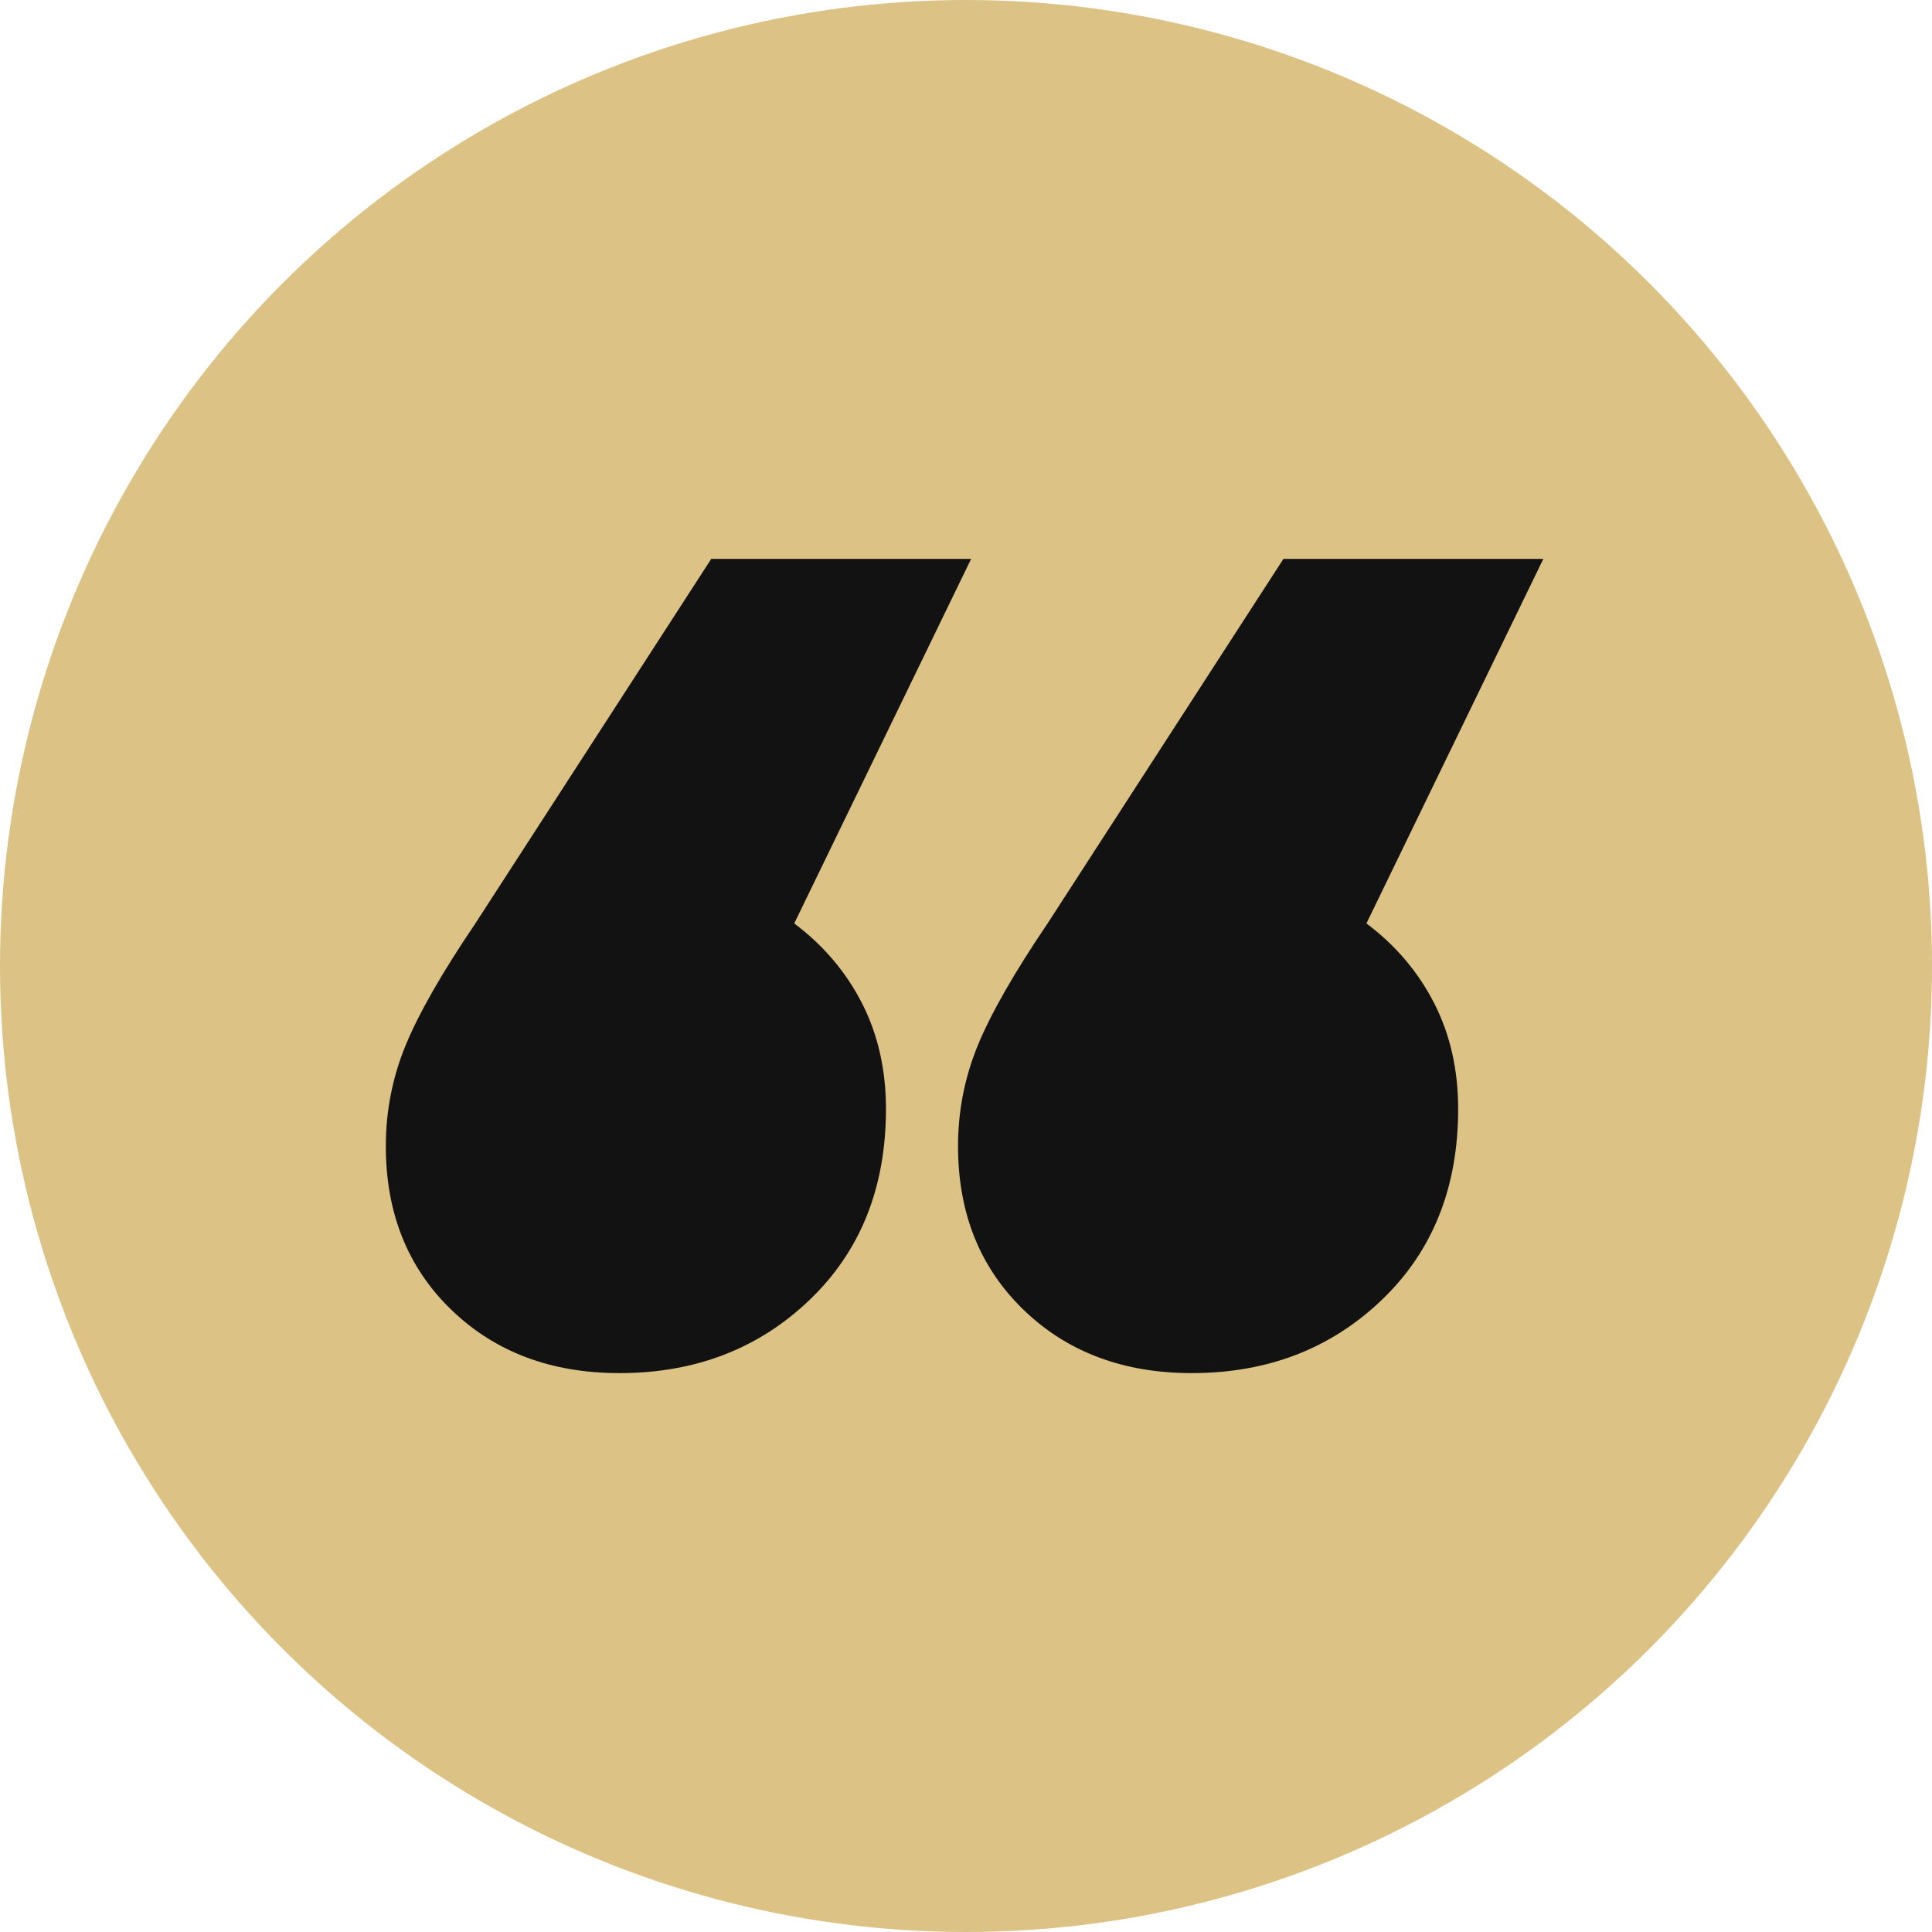
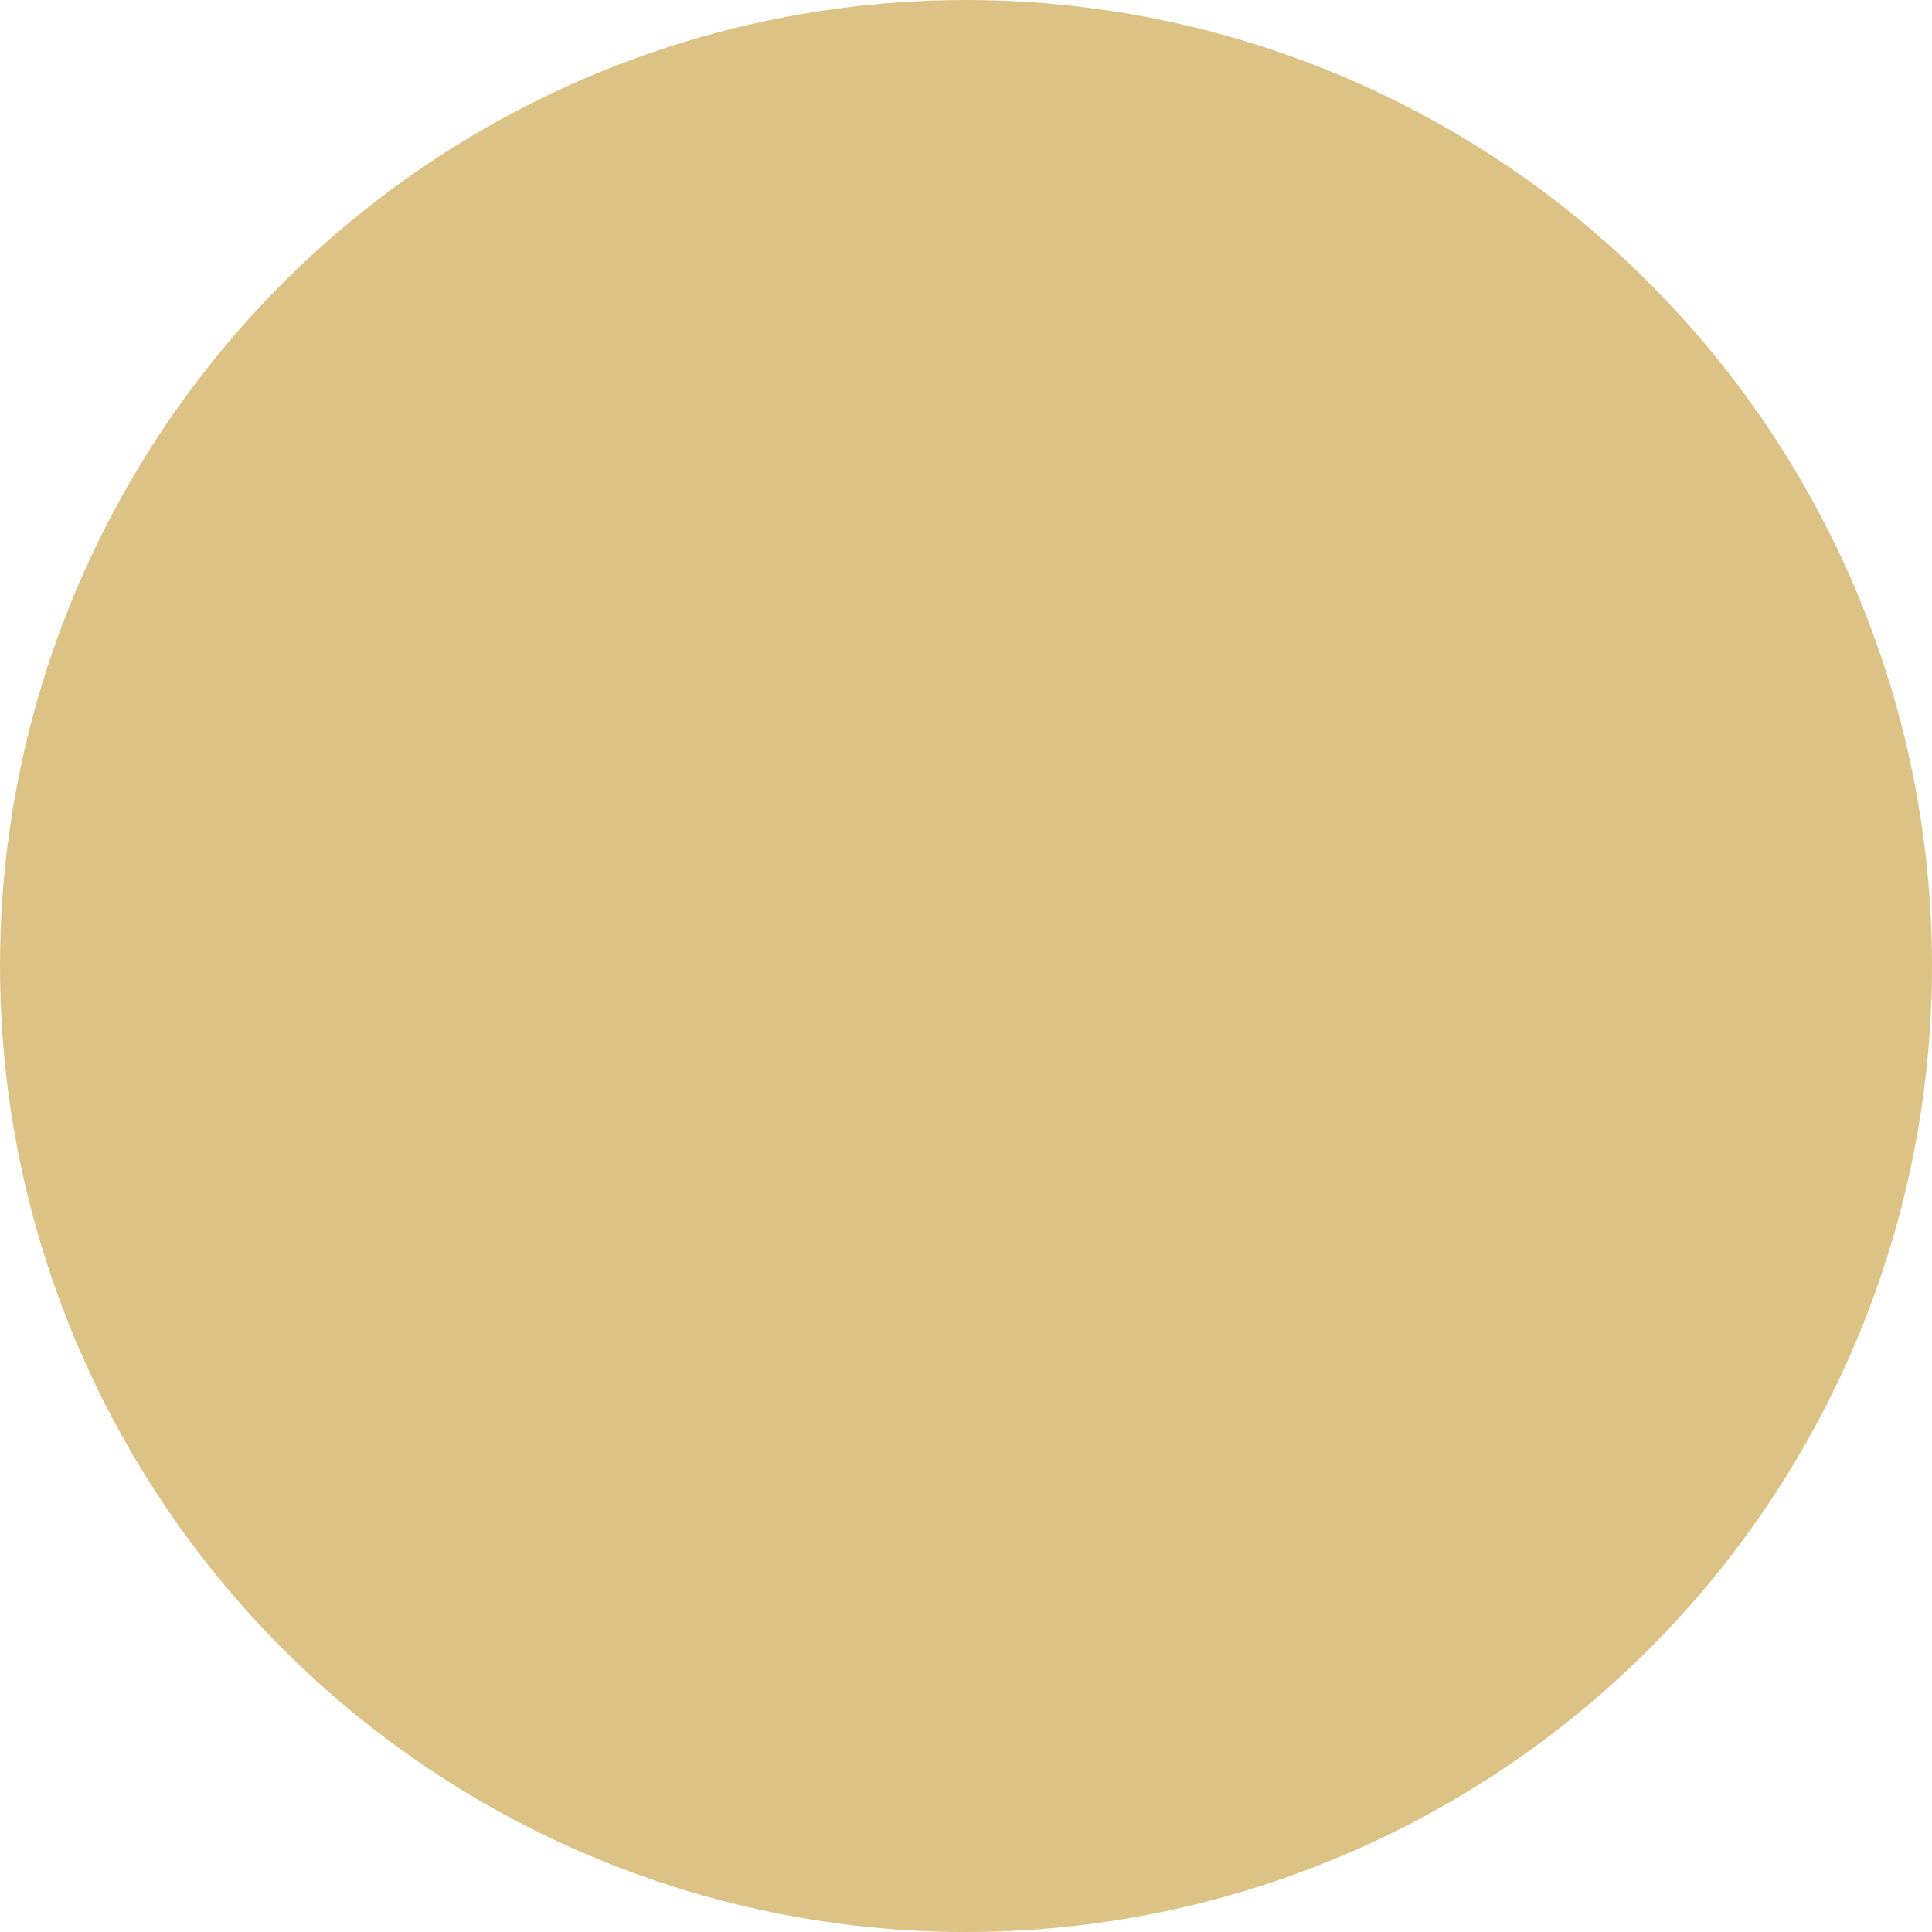
<svg xmlns="http://www.w3.org/2000/svg" width="681px" height="681px" viewBox="0 0 681 681" version="1.1">
  <title>Group</title>
  <g id="Page-1" stroke="none" stroke-width="1" fill="none" fill-rule="evenodd">
    <g id="Artboard" transform="translate(-4104, -1461)">
      <g id="Group" transform="translate(4104, 1461)">
        <circle id="Oval" fill="#DCC285" cx="340.5" cy="340.5" r="340.5" />
        <g id="“" transform="translate(136, 197)" fill="#121212" fill-rule="nonzero">
-           <path d="M143.955,128.496 C154.219,136.19 162.174,145.552 167.819,156.58 C173.464,167.609 176.287,180.048 176.287,193.898 C176.287,221.598 167.306,244.04 149.343,261.224 C131.381,278.408 109.057,287 82.37,287 C58.249,287 38.491,279.562 23.094,264.686 C7.698,249.811 0,230.575 0,206.979 C0,194.668 2.309,182.87 6.928,171.584 C11.547,160.299 19.758,145.937 31.562,128.496 L114.702,0 L206.309,0 L143.955,128.496 Z M345.645,128.496 C355.909,136.19 363.864,145.552 369.509,156.58 C375.155,167.609 377.977,180.048 377.977,193.898 C377.977,221.598 368.996,244.04 351.034,261.224 C333.072,278.408 310.747,287 284.06,287 C259.94,287 240.181,279.562 224.785,264.686 C209.389,249.811 201.691,230.575 201.691,206.979 C201.691,194.668 204,182.87 208.619,171.584 C213.238,160.299 221.449,145.937 233.253,128.496 L316.392,0 L408,0 L345.645,128.496 Z" id="Shape" />
-         </g>
+           </g>
      </g>
    </g>
  </g>
</svg>